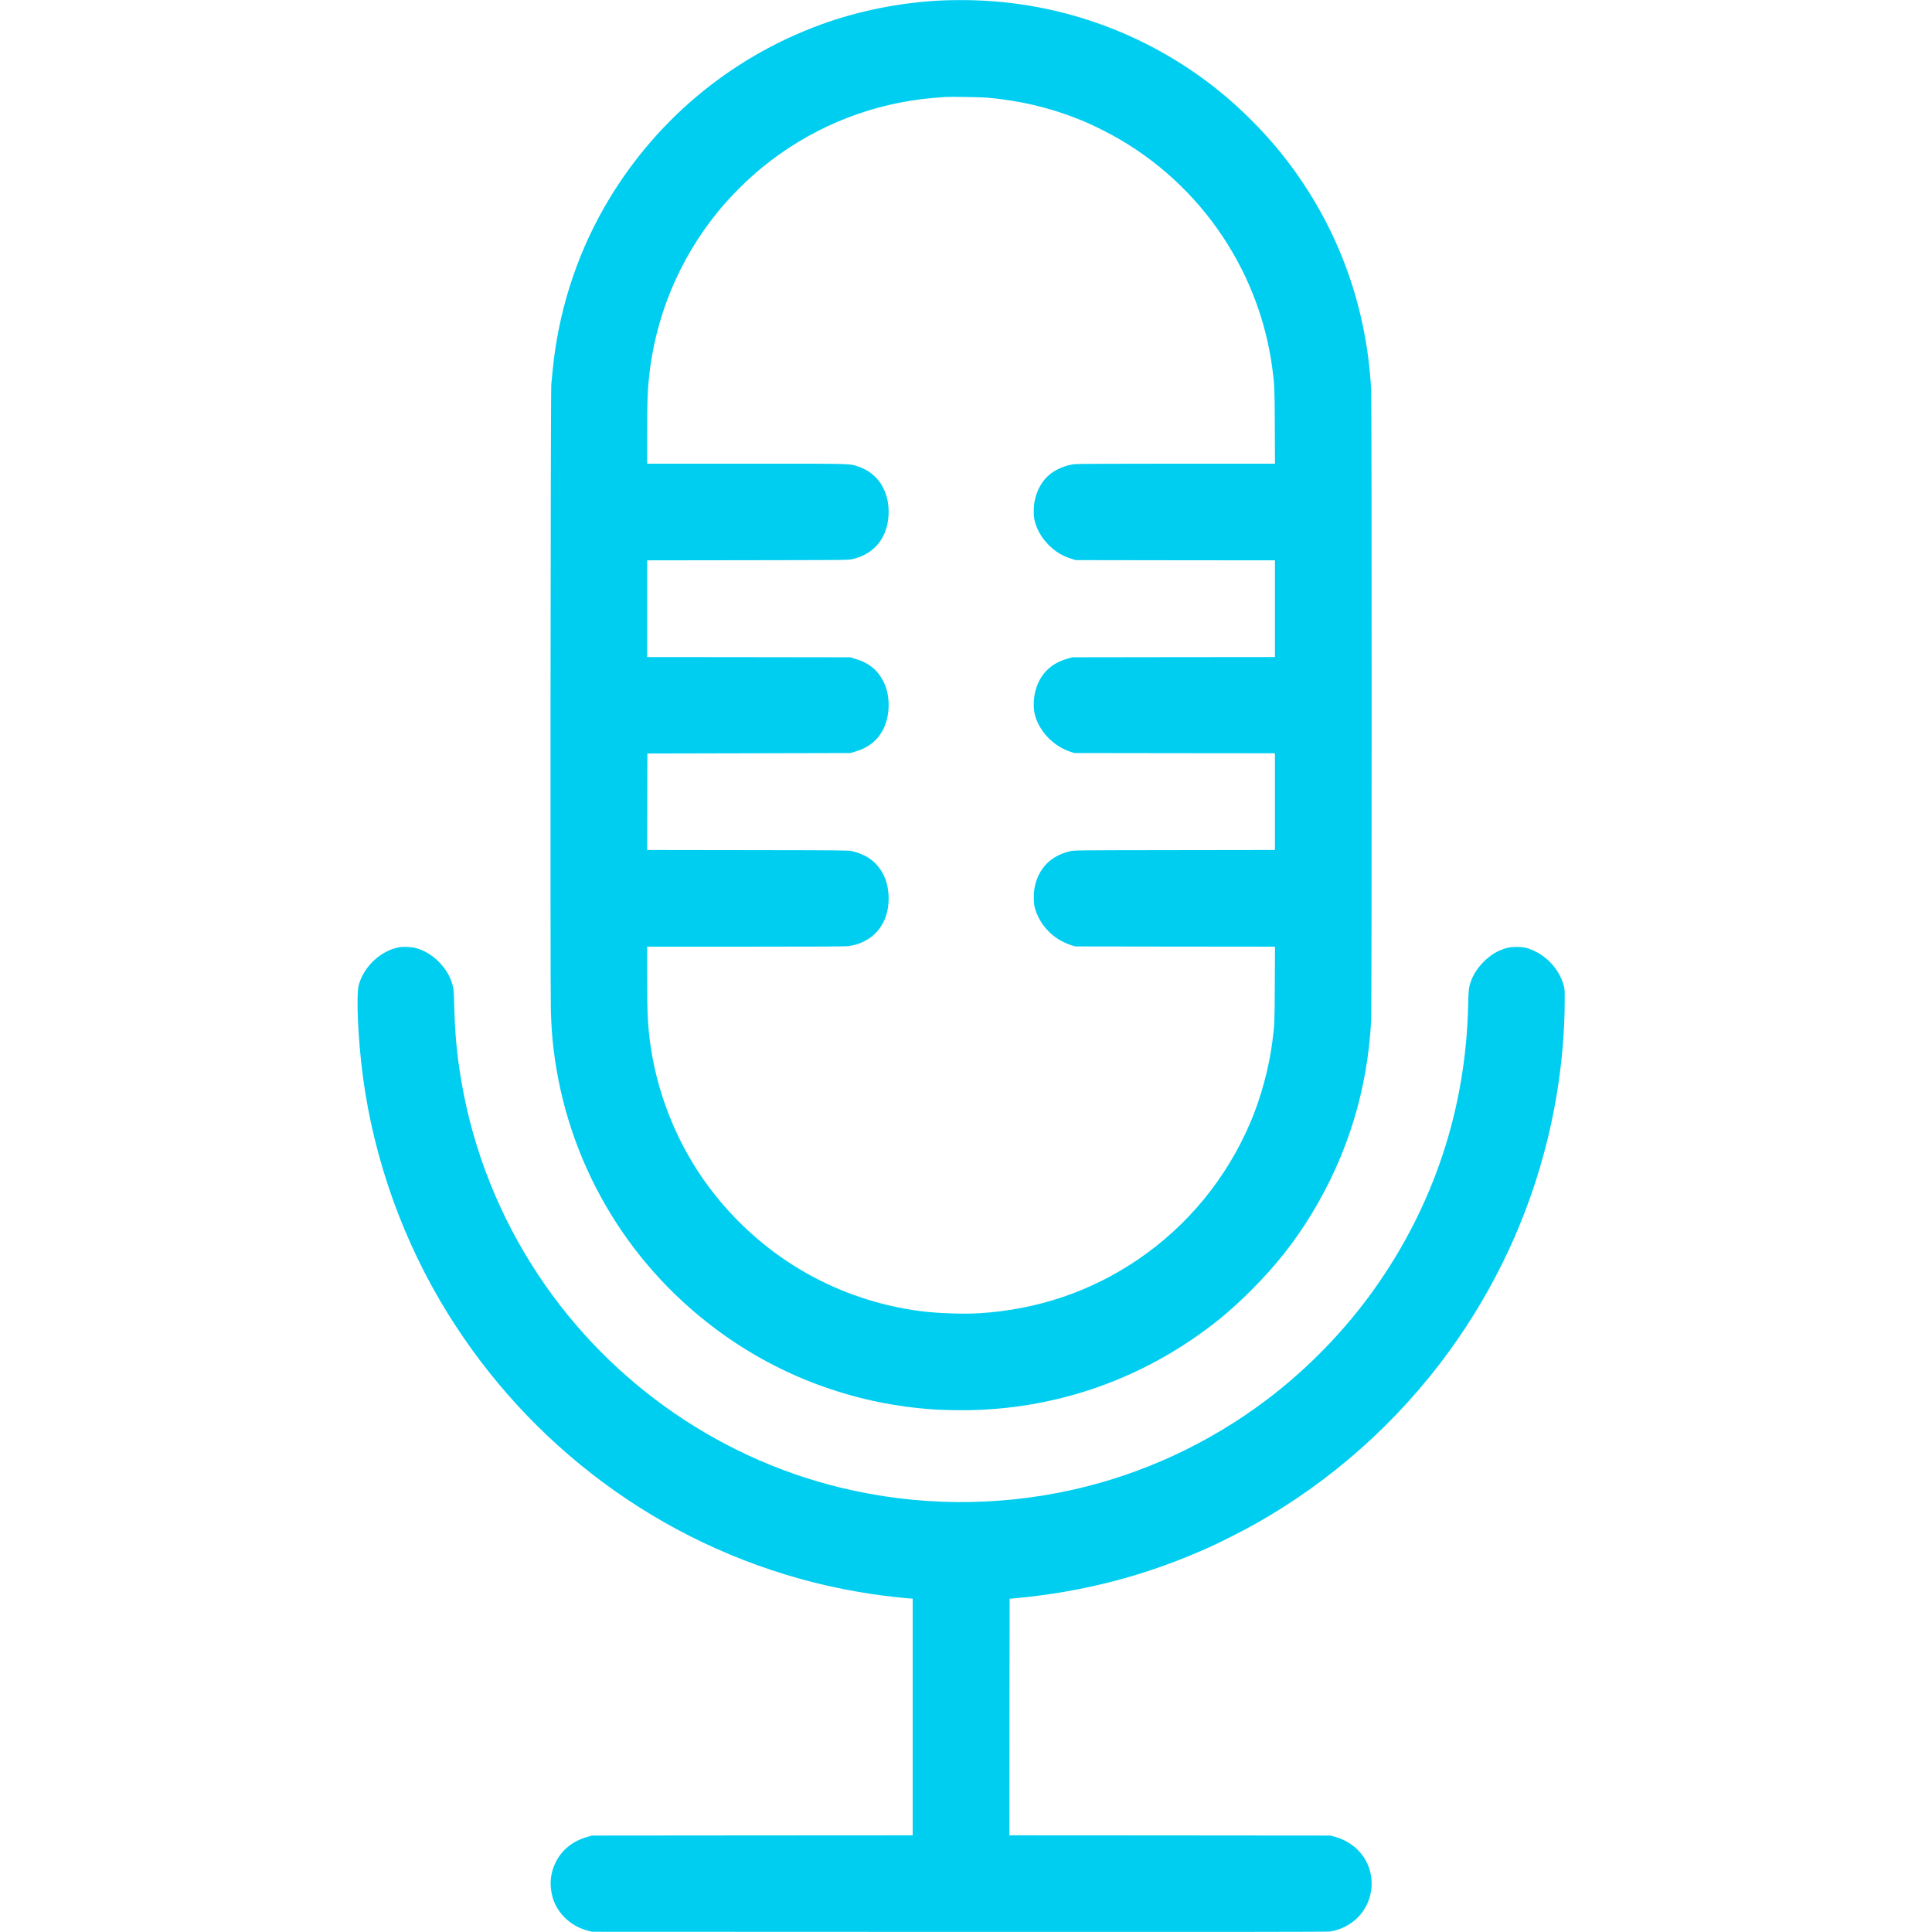
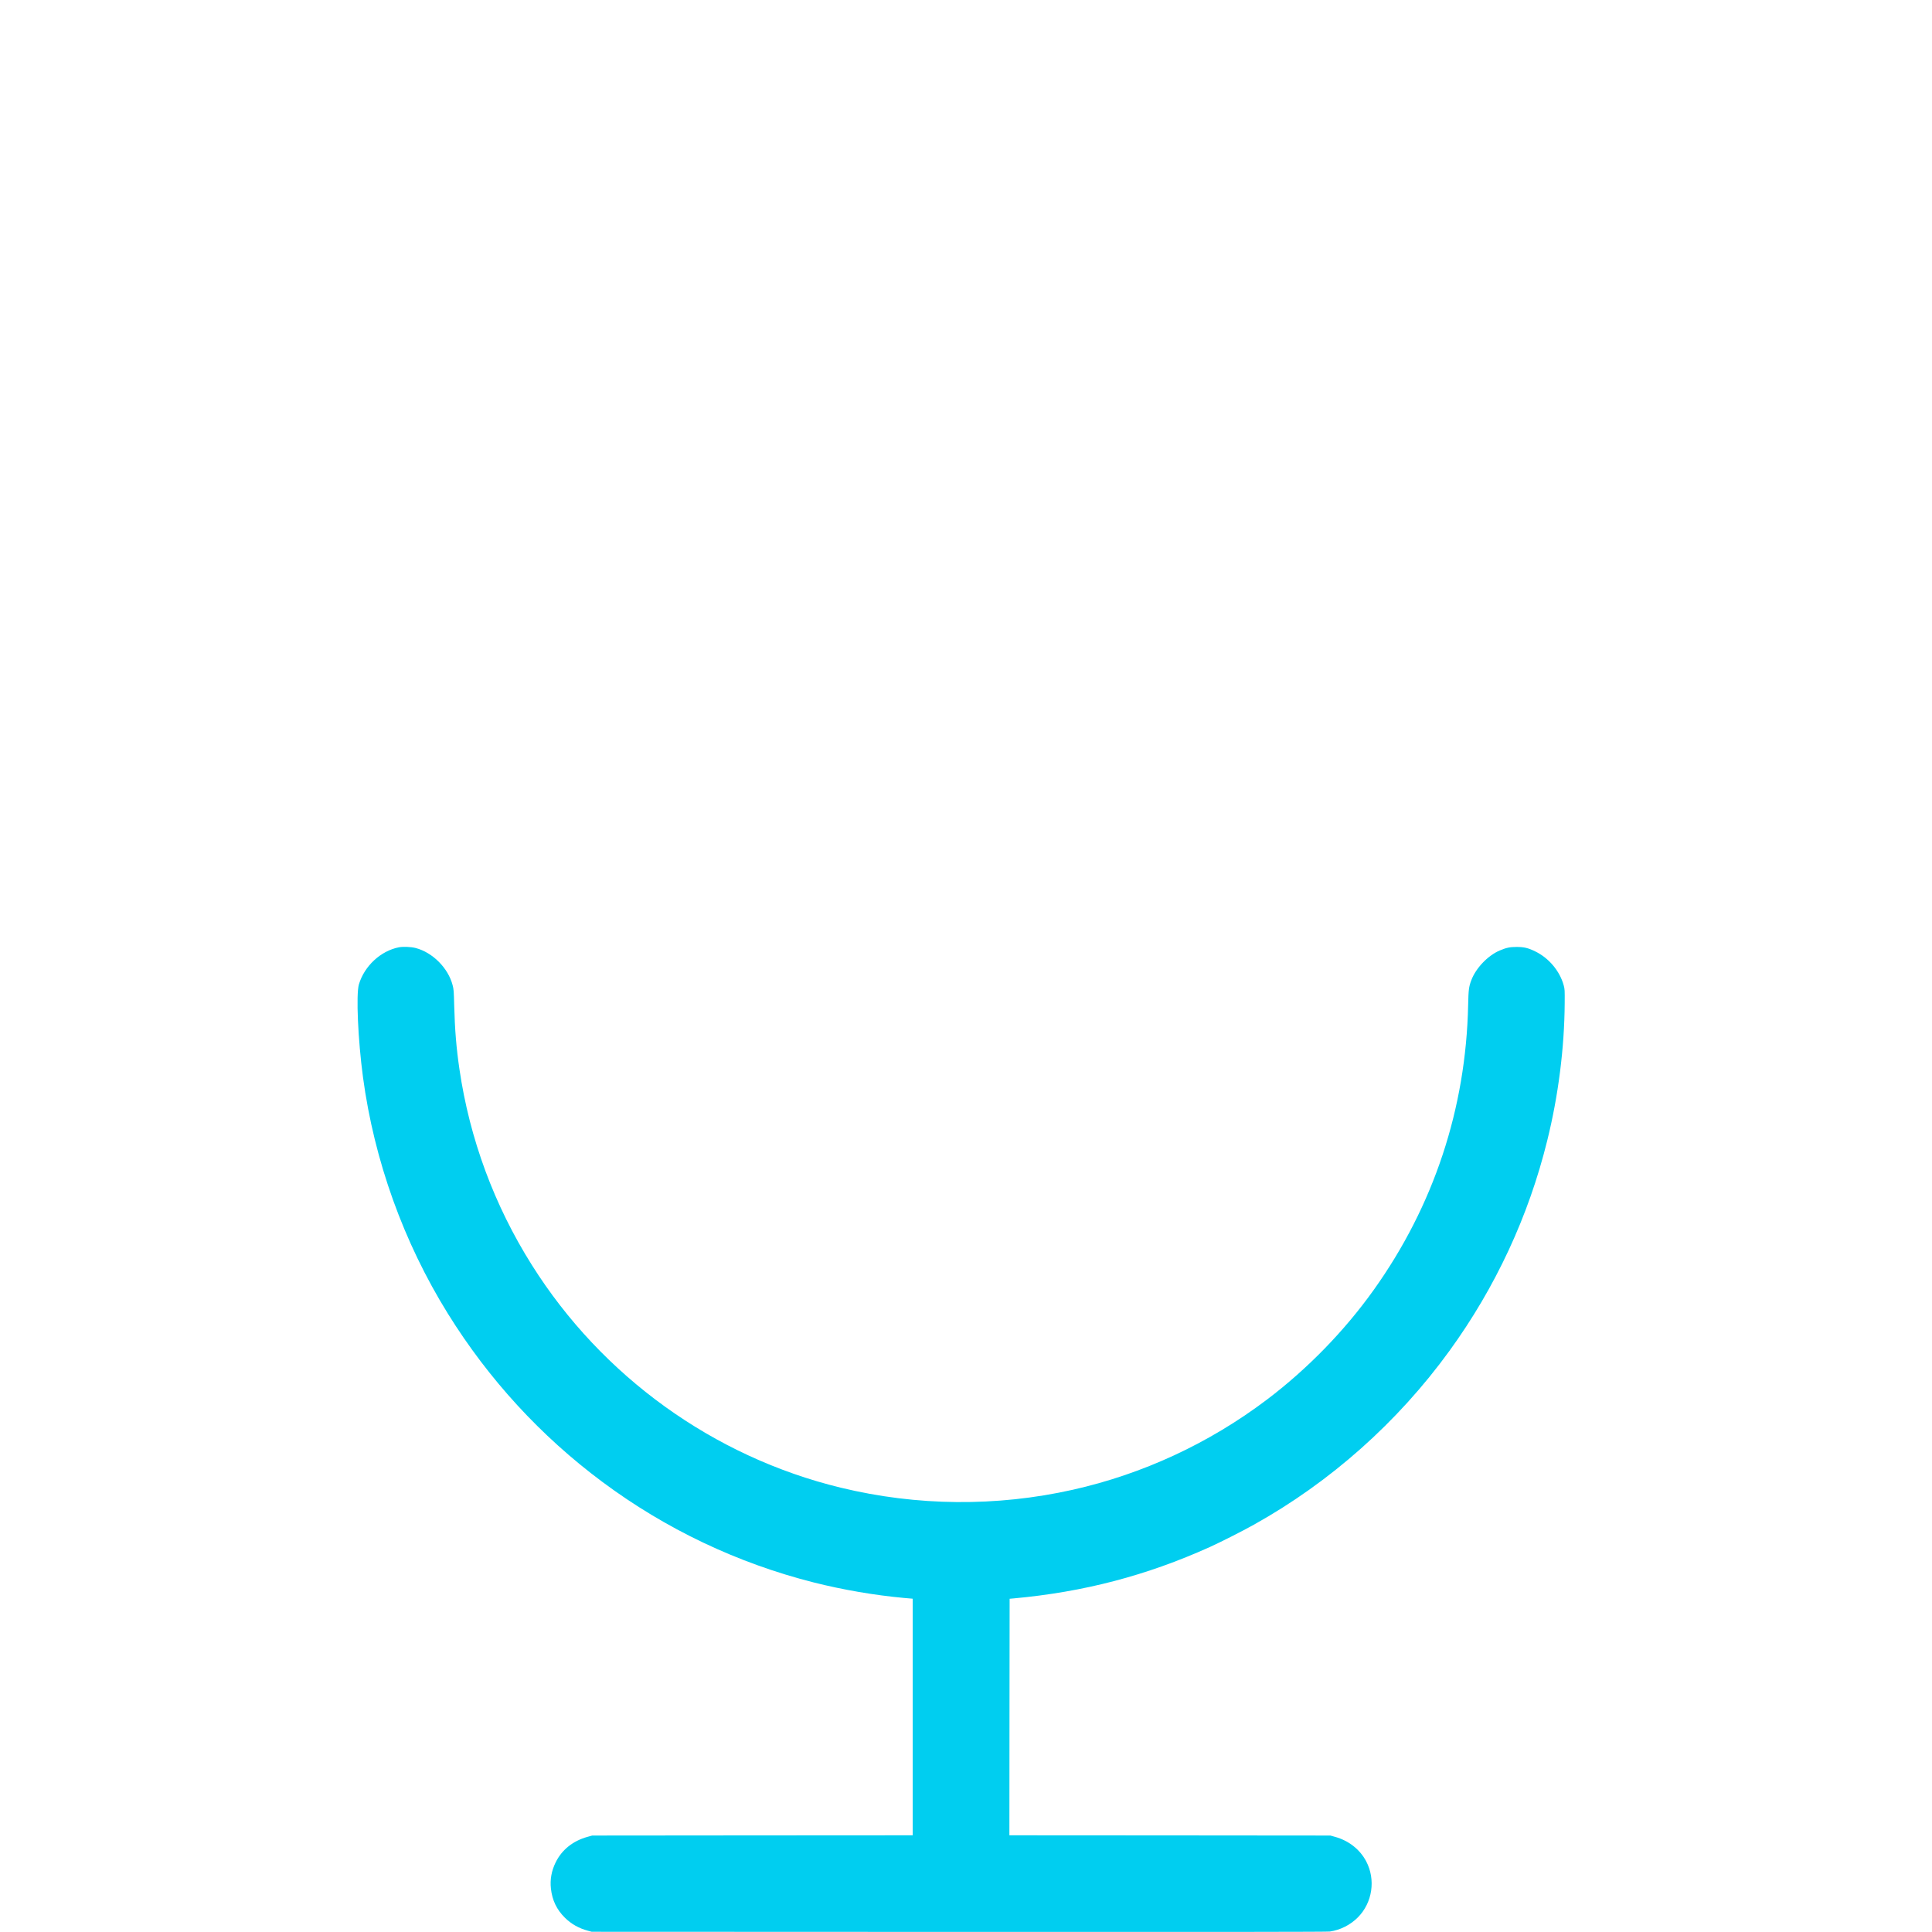
<svg xmlns="http://www.w3.org/2000/svg" version="1.0" width="4096pt" height="4096pt" viewBox="0 0 4096 4096" preserveAspectRatio="xMidYMid meet">
  <g transform="translate(0,4096) scale(0.1,-0.1)" fill="#00cef0" stroke="none">
-     <path d="M19940 40949 c-860 -43 -1746 -221 -2535 -509 -1951 -713 -3571 -2082 -4601 -3888 -596 -1046 -969 -2225 -1088 -3447 -9 -88 -21 -221 -28 -295 -16 -183 -24 -12823 -9 -13295 11 -316 27 -551 57 -795 284 -2367 1514 -4494 3429 -5929 1258 -944 2751 -1526 4320 -1686 263 -27 412 -35 740 -41 1782 -35 3511 471 4990 1461 492 329 874 644 1306 1075 528 527 930 1036 1296 1640 757 1251 1175 2615 1253 4085 14 261 14 13109 0 13370 -99 1868 -765 3608 -1933 5048 -360 445 -849 933 -1297 1293 -1561 1258 -3496 1934 -5500 1922 -135 0 -315 -4 -400 -9z m990 -2059 c697 -64 1319 -210 1920 -450 206 -83 327 -138 550 -251 1943 -981 3294 -2889 3575 -5046 46 -360 48 -389 52 -1215 l4 -798 -2088 0 c-1289 0 -2117 -4 -2163 -10 -182 -24 -367 -98 -503 -201 -168 -127 -289 -330 -339 -569 -29 -133 -28 -336 0 -442 51 -189 150 -357 296 -503 143 -143 290 -232 483 -292 l88 -28 2113 -3 2112 -2 0 -1025 0 -1025 -2147 -2 -2148 -3 -96 -27 c-334 -92 -559 -299 -665 -612 -61 -178 -75 -409 -36 -570 88 -354 388 -671 752 -793 l85 -28 2128 -3 2127 -2 0 -1025 0 -1025 -2127 -3 c-2120 -3 -2128 -3 -2218 -24 -408 -95 -671 -364 -751 -770 -24 -119 -22 -329 4 -425 82 -305 299 -571 588 -720 50 -26 130 -60 180 -75 l89 -28 2118 -3 2118 -2 -4 -798 c-4 -825 -5 -849 -52 -1215 -71 -559 -243 -1190 -465 -1712 -504 -1185 -1330 -2192 -2388 -2910 -998 -677 -2127 -1059 -3352 -1136 -355 -22 -909 -2 -1269 46 -1723 229 -3260 1101 -4346 2465 -712 893 -1191 2000 -1359 3135 -62 425 -76 687 -76 1498 l0 627 2094 0 c1436 0 2119 3 2172 11 524 73 855 464 854 1009 -1 239 -57 439 -171 610 -137 205 -328 329 -609 396 -71 17 -197 18 -2208 21 l-2132 3 2 1023 3 1022 2150 5 2150 5 83 23 c298 84 498 241 621 488 143 289 148 696 12 981 -130 271 -321 425 -641 516 l-75 22 -2152 3 -2153 2 0 1025 0 1025 2133 3 c2124 3 2132 3 2222 24 482 112 764 482 765 1004 0 282 -93 537 -259 712 -112 118 -232 194 -388 247 -188 63 -83 60 -2380 60 l-2093 0 0 628 c0 639 8 896 36 1172 130 1300 639 2531 1463 3540 262 321 622 681 941 941 977 797 2139 1294 3385 1448 138 17 256 28 490 45 104 8 775 -3 895 -14z" />
    <path d="M8455 20876 c-384 -75 -731 -398 -846 -786 -62 -212 -20 -1175 87 -1970 237 -1762 860 -3498 1800 -5011 863 -1390 1969 -2595 3274 -3566 1345 -1001 2862 -1722 4485 -2133 615 -155 1285 -270 1903 -327 l192 -17 0 -2508 0 -2508 -3397 -2 -3398 -3 -97 -27 c-311 -86 -547 -275 -678 -543 -88 -179 -121 -364 -100 -554 27 -247 122 -445 294 -616 135 -134 296 -226 490 -278 l81 -22 7785 -3 c5743 -2 7806 0 7865 8 220 32 435 140 594 301 308 311 380 798 176 1186 -134 255 -370 440 -663 521 l-97 27 -3403 3 -3402 2 2 2508 3 2507 80 7 c1492 136 2820 484 4165 1090 223 101 692 338 931 472 1623 904 3052 2175 4148 3686 977 1346 1679 2856 2074 4460 236 953 364 1965 370 2913 2 278 1 296 -21 377 -84 305 -315 580 -607 721 -148 72 -233 92 -390 93 -143 0 -219 -16 -359 -75 -252 -107 -507 -374 -603 -631 -52 -137 -60 -203 -67 -527 -47 -2195 -729 -4255 -2000 -6036 -623 -874 -1411 -1682 -2271 -2332 -1224 -924 -2626 -1574 -4110 -1907 -1618 -363 -3306 -348 -4921 44 -2697 654 -5062 2359 -6547 4719 -799 1268 -1319 2674 -1536 4151 -66 449 -98 840 -111 1340 -8 320 -10 352 -34 443 -93 362 -423 694 -783 788 -101 26 -266 33 -358 15z" />
  </g>
</svg>